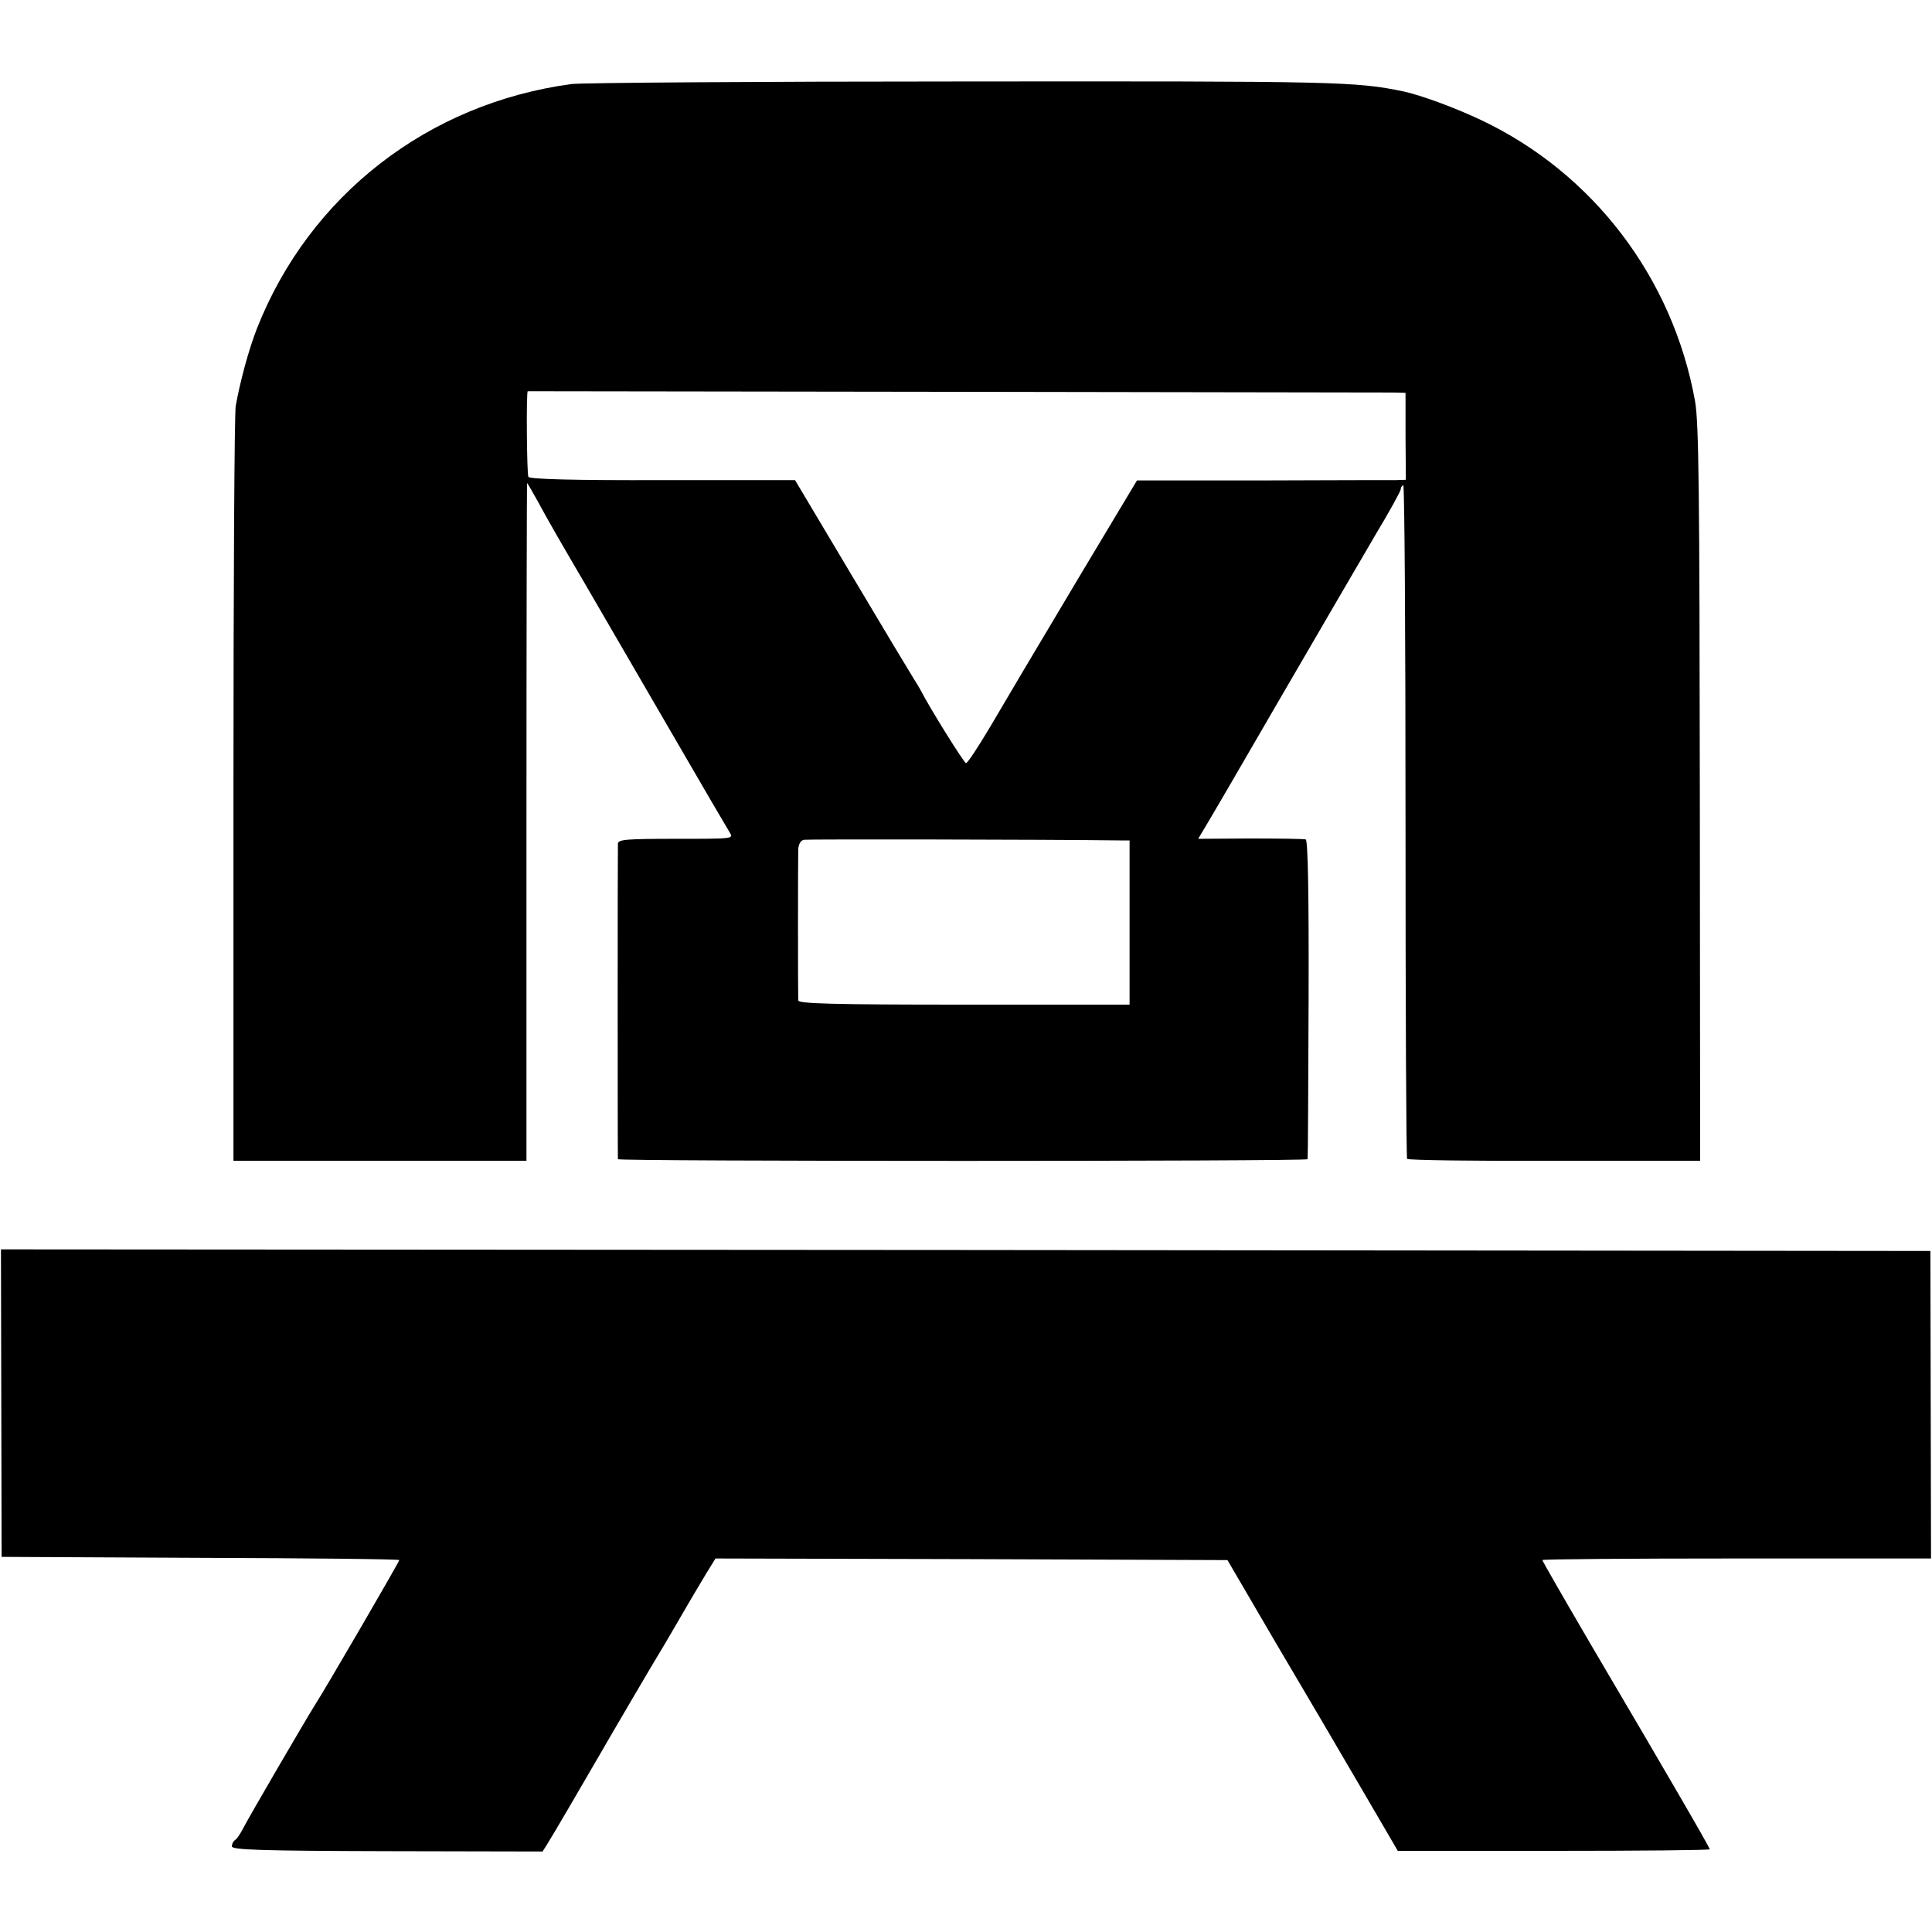
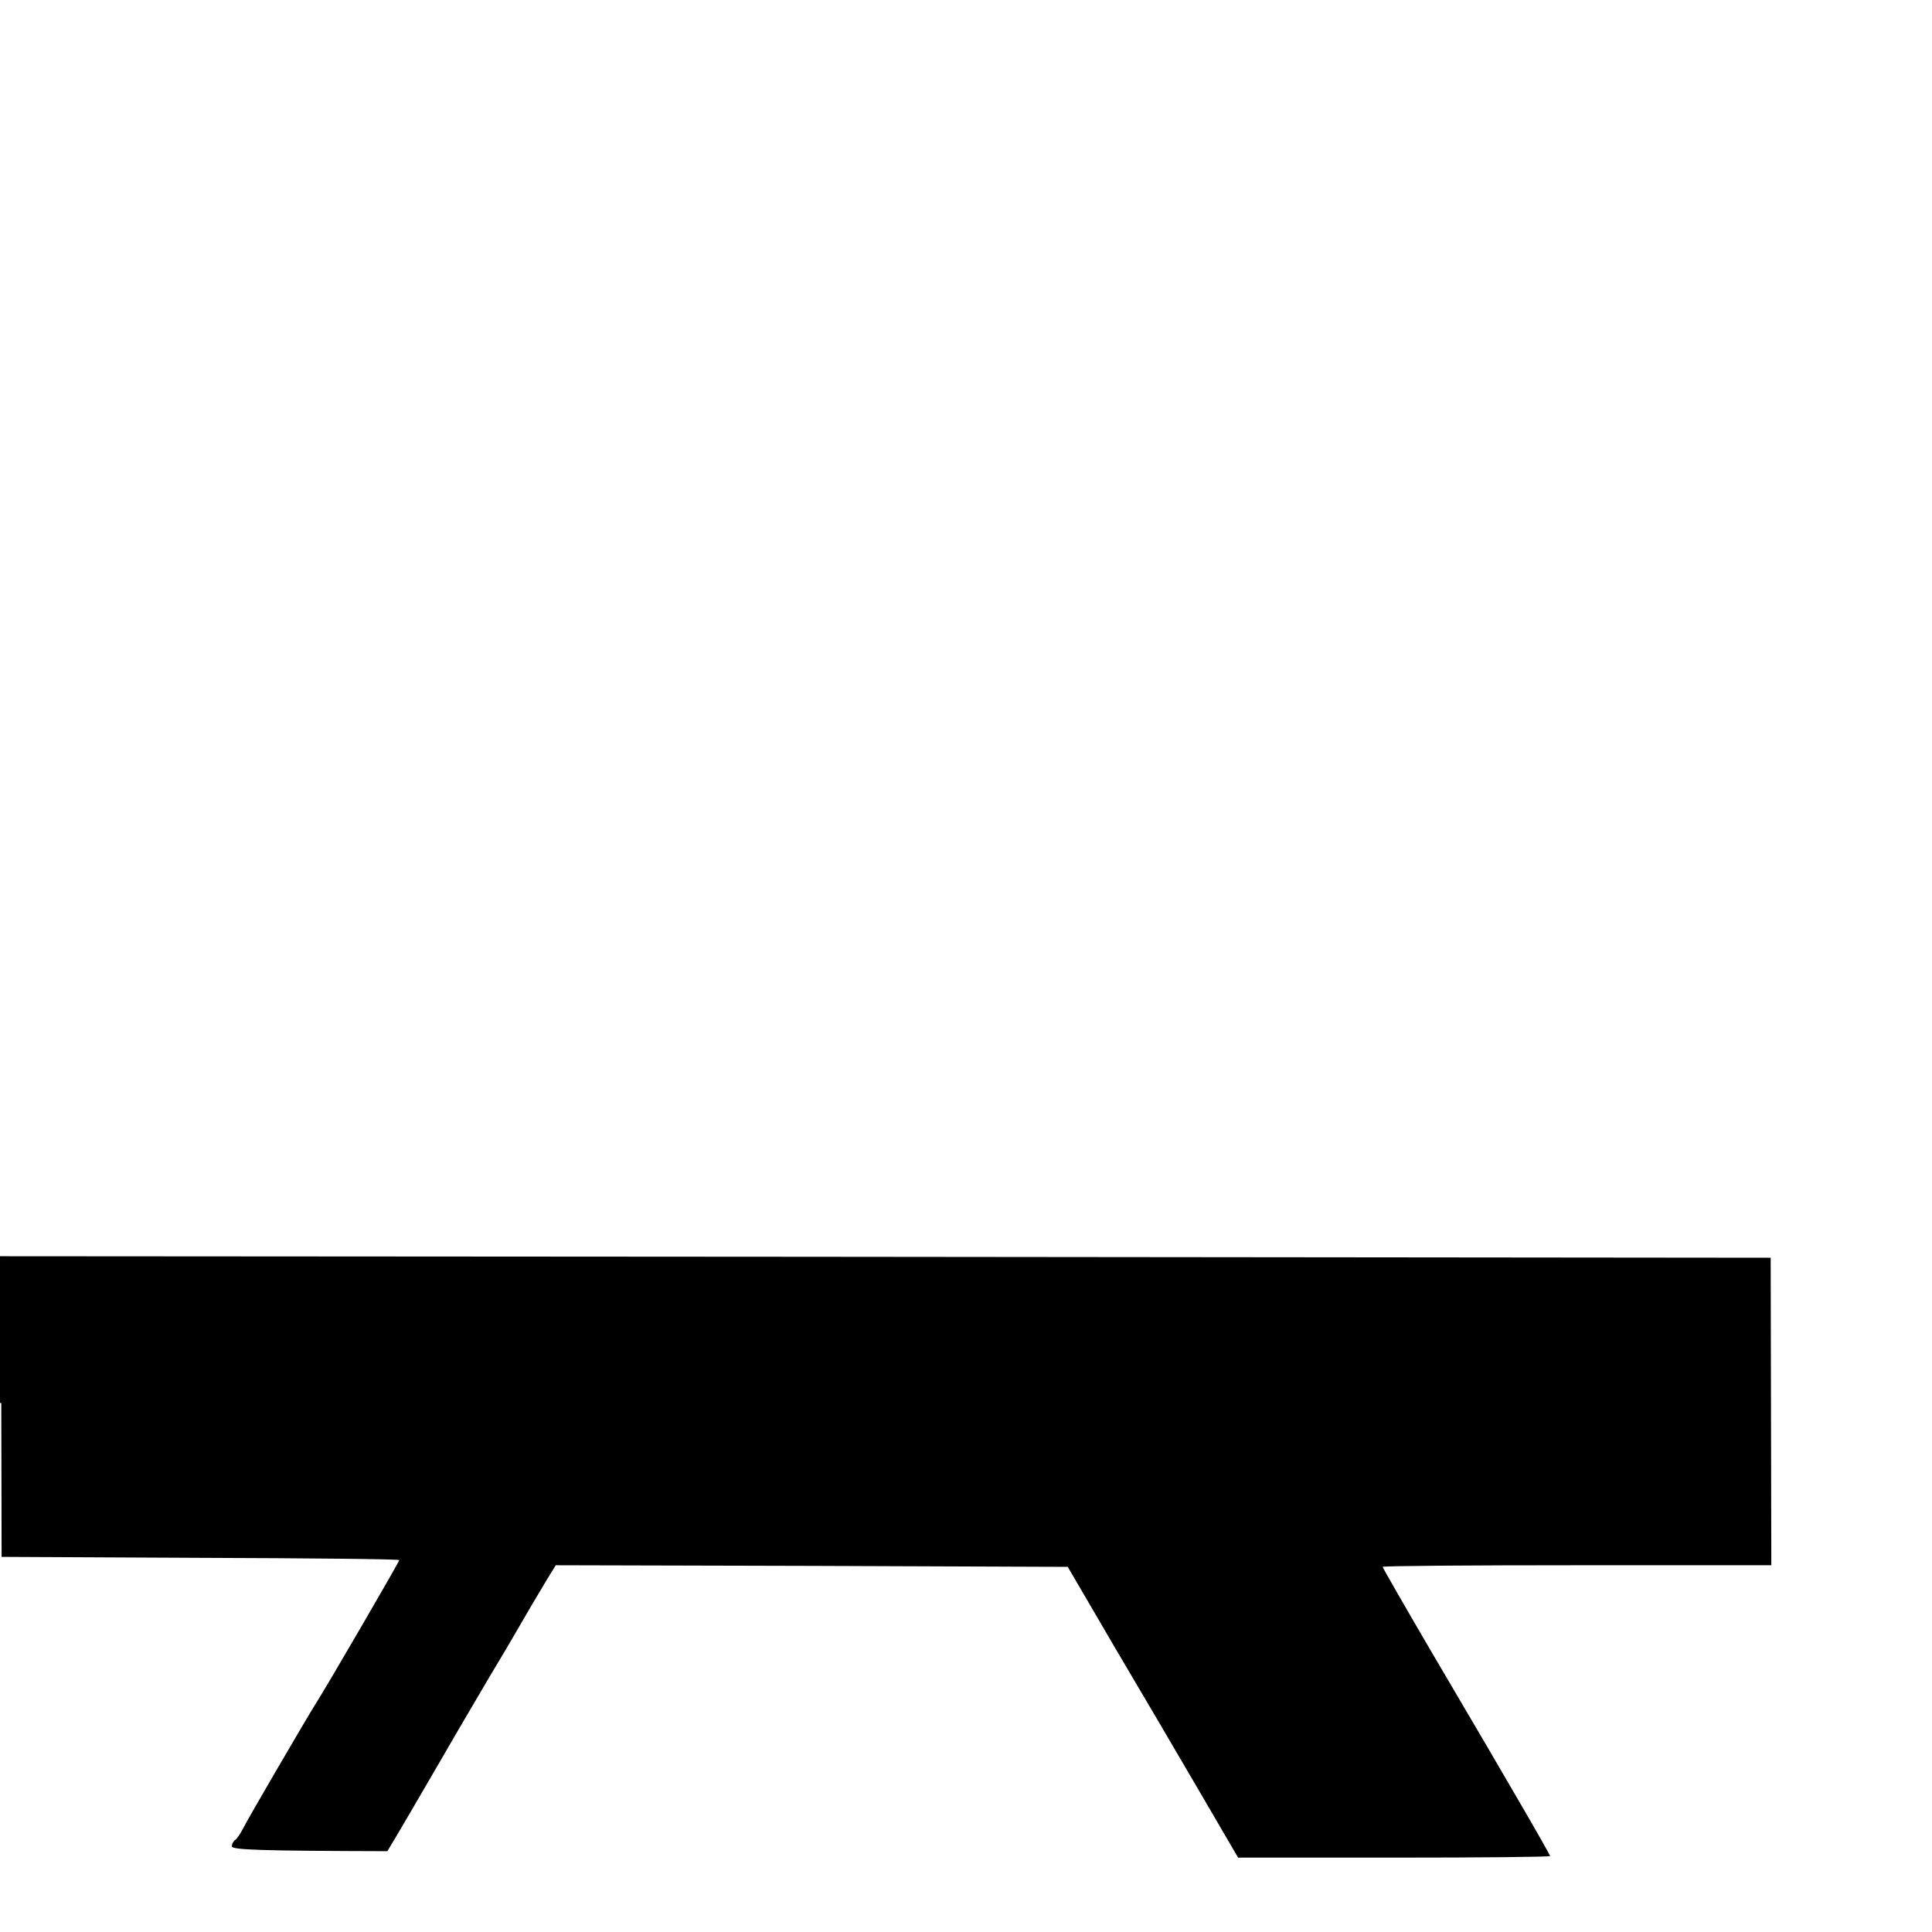
<svg xmlns="http://www.w3.org/2000/svg" version="1.0" width="600pt" height="600pt" viewBox="0 0 600 600" preserveAspectRatio="xMidYMid meet">
  <g transform="translate(0,600) scale(0.1,-0.1)" fill="#000000" stroke="none">
-     <path d="M1775 5739 c-446 -60 -814 -346 -977 -759 -26 -67 -52 -163 -66 -241 -4 -24 -7 -561 -7 -1194 l0 -1150 455 0 455 0 0 1053 c0 578 1 1052 2 1052 1 0 17 -28 36 -62 18 -35 82 -146 142 -248 59 -102 182 -313 273 -470 91 -157 171 -294 178 -305 13 -20 12 -20 -166 -20 -154 0 -180 -2 -181 -15 -1 -19 -1 -973 0 -980 1 -7 2141 -7 2142 0 1 3 2 227 3 497 1 324 -2 494 -9 496 -5 2 -83 3 -172 3 l-162 -1 18 30 c10 16 117 199 236 405 120 206 253 435 296 508 44 73 79 137 79 142 0 5 3 11 8 13 4 3 7 -465 7 -1040 0 -575 2 -1048 5 -1052 3 -4 209 -7 458 -6 l452 0 -1 1140 c-1 943 -3 1154 -15 1220 -69 382 -316 707 -664 872 -80 38 -186 77 -241 89 -149 31 -209 32 -1364 31 -638 0 -1187 -4 -1220 -8z m2550 -958 l40 -1 0 -135 1 -135 -31 -1 c-16 0 -204 0 -417 -1 l-387 0 -175 -292 c-197 -331 -188 -315 -279 -470 -38 -64 -72 -116 -77 -116 -6 0 -116 177 -140 225 -3 6 -12 21 -21 35 -9 14 -96 159 -193 322 l-177 297 -411 0 c-276 -1 -413 3 -417 10 -5 8 -7 266 -2 266 323 0 2659 -4 2686 -4z m-848 -1391 l31 0 0 -255 0 -255 -514 0 c-404 0 -514 3 -515 13 -1 16 -1 435 0 469 1 16 7 28 18 30 12 2 750 1 980 -2z" />
-     <path d="M4 1643 l1 -478 617 -3 c340 -1 618 -4 618 -7 0 -5 -227 -396 -265 -455 -28 -45 -204 -346 -222 -382 -8 -15 -18 -30 -24 -33 -5 -4 -9 -12 -9 -19 0 -11 92 -14 483 -15 l482 -1 14 22 c16 25 129 219 166 283 35 61 174 298 185 315 5 8 28 47 50 85 44 76 50 86 93 158 l29 47 795 -2 795 -3 149 -255 c83 -140 202 -343 265 -451 l115 -197 484 0 c267 0 485 2 485 5 0 2 -40 73 -89 157 -49 84 -98 168 -109 187 -11 19 -88 150 -171 291 -83 142 -151 260 -151 263 0 3 272 5 603 5 l604 0 -1 478 -1 477 -2996 3 -2996 2 1 -477z" />
+     <path d="M4 1643 l1 -478 617 -3 c340 -1 618 -4 618 -7 0 -5 -227 -396 -265 -455 -28 -45 -204 -346 -222 -382 -8 -15 -18 -30 -24 -33 -5 -4 -9 -12 -9 -19 0 -11 92 -14 483 -15 c16 25 129 219 166 283 35 61 174 298 185 315 5 8 28 47 50 85 44 76 50 86 93 158 l29 47 795 -2 795 -3 149 -255 c83 -140 202 -343 265 -451 l115 -197 484 0 c267 0 485 2 485 5 0 2 -40 73 -89 157 -49 84 -98 168 -109 187 -11 19 -88 150 -171 291 -83 142 -151 260 -151 263 0 3 272 5 603 5 l604 0 -1 478 -1 477 -2996 3 -2996 2 1 -477z" />
  </g>
</svg>